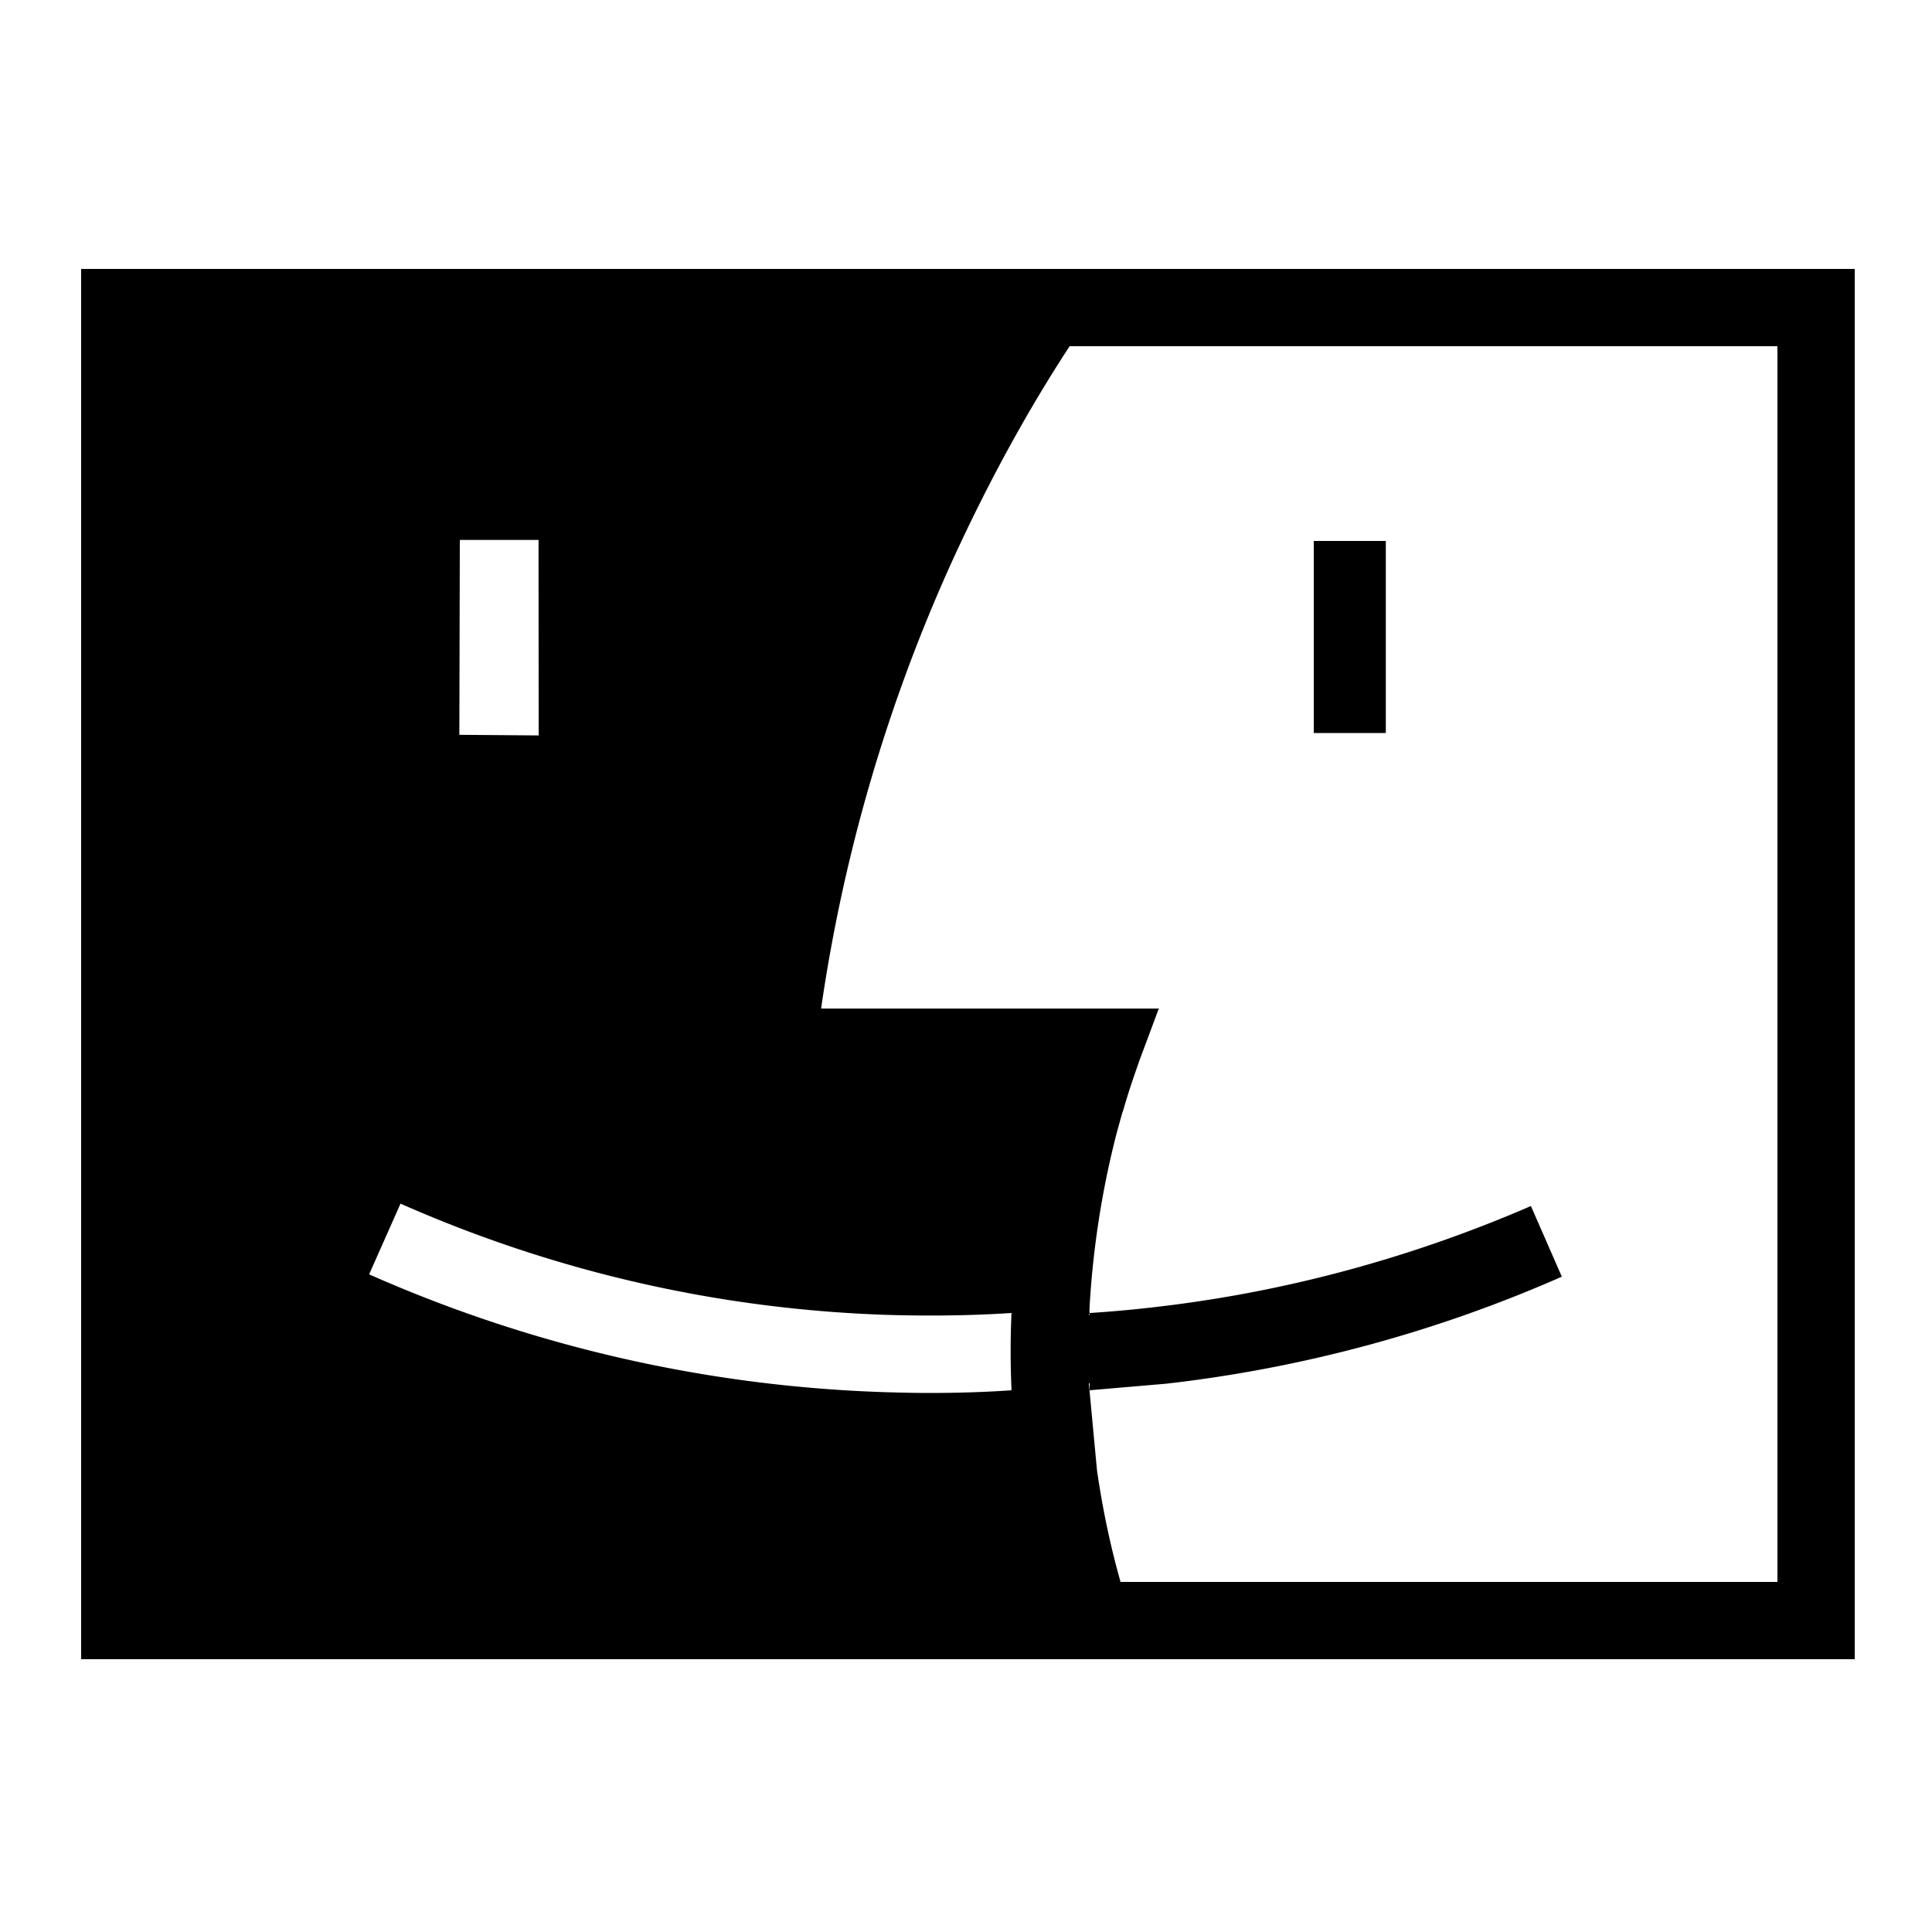
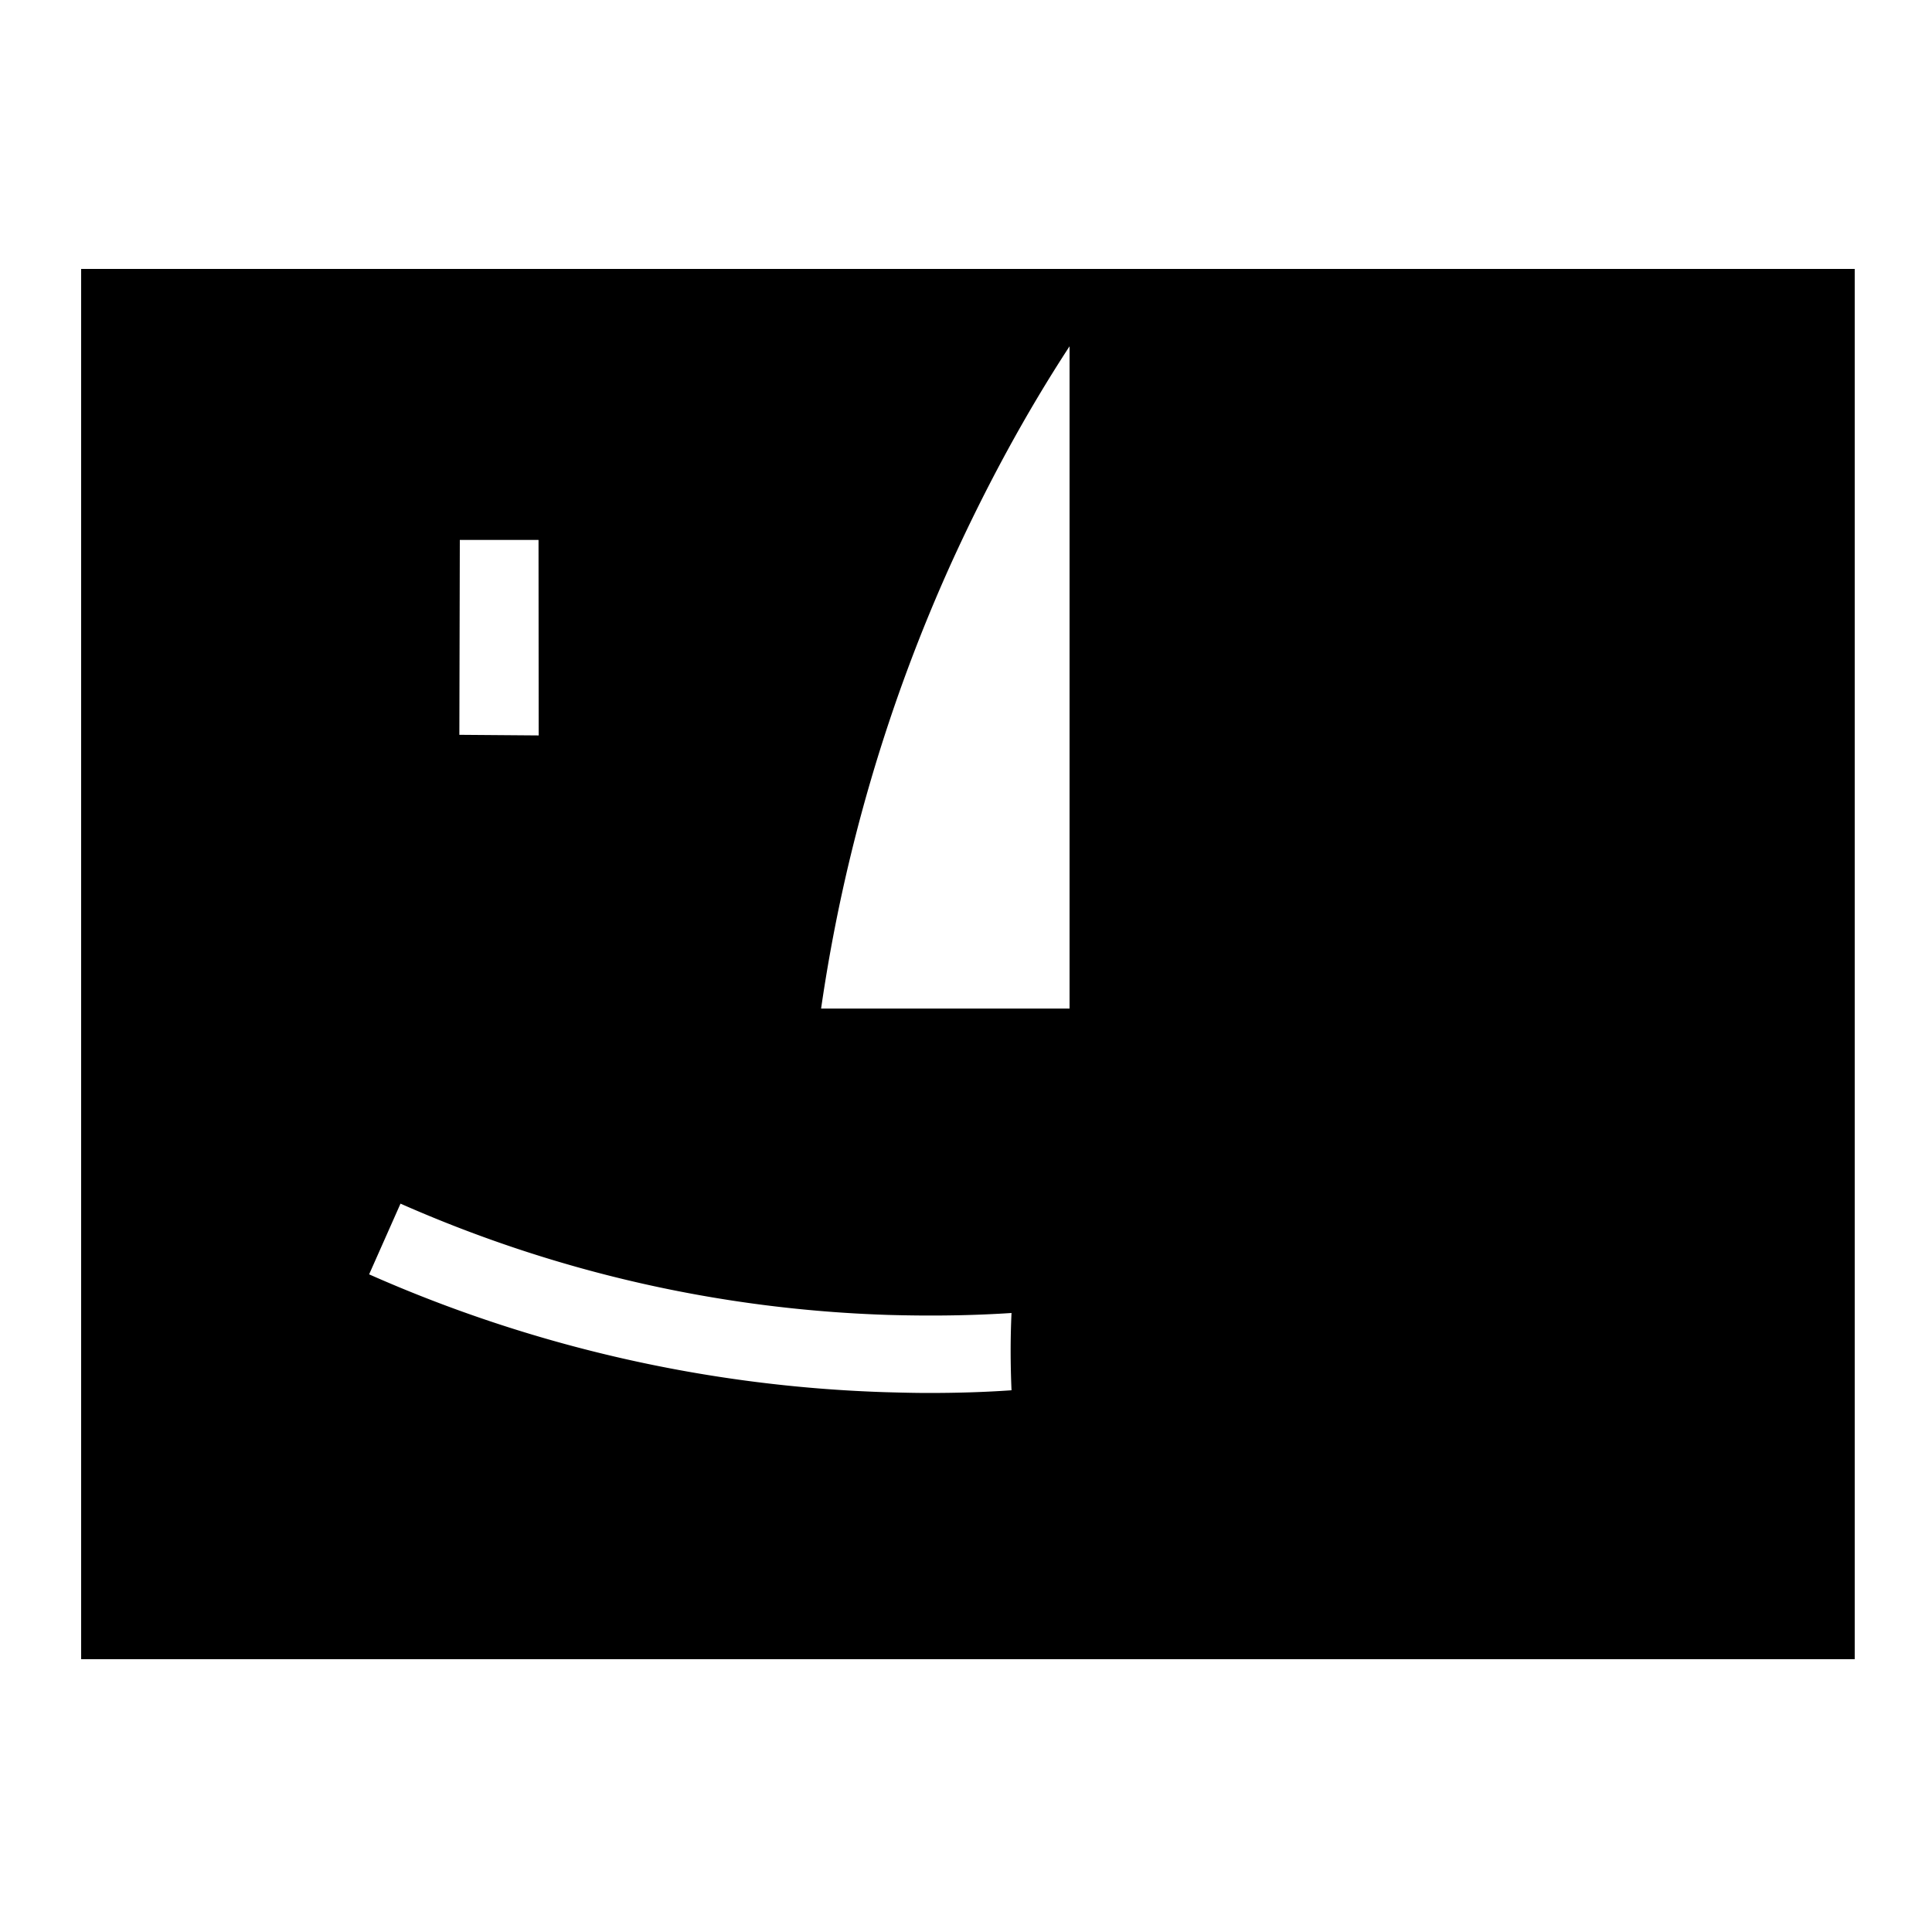
<svg xmlns="http://www.w3.org/2000/svg" width="50" height="50" fill="#000000">
-   <path d="M2.1 6.96v35.98H48V6.96H2.1zm25.58 2H46v31.98H29c-.27-.95-.47-1.92-.61-2.89l-.21-2.24v-.01c.008-.001.014-.004.02-.006v.186l1.98-.17c3.52-.4 7-1.34 10.24-2.77l-.8-1.828c-3 1.3-6.18 2.178-9.42 2.578a33.01 33.01 0 0 1-2 .191c-.001.02.001.042 0 .063-.01-.01-.012-.017-.012-.023 0-.02.002-.03.012-.04-.01-.07 0-.13 0-.19.1-1.7.37-3.19.7-4.47l.15-.54c.01-.01.01-.03.02-.05.13-.46.28-.89.42-1.29l.5-1.34h-8.74a42.88 42.88 0 0 1 3.41-11.619c.87-1.9 1.87-3.76 3.02-5.52zM11.9 13.973h2.037l.004 5.06-2.053-.016.012-5.043zM34 14v4.97h1.865V14H34zM10.365 31.15c4.01 1.77 8.26 2.74 12.623 2.88 1.063.03 2.127.02 3.19-.05-.03.64-.03 1.3 0 2-.712.05-1.435.07-2.146.07-.37 0-.73-.01-1.102-.02A35.8 35.8 0 0 1 9.553 32.98l.812-1.83z" />
+   <path d="M2.1 6.96v35.98H48V6.96H2.1zm25.58 2v31.98H29c-.27-.95-.47-1.92-.61-2.89l-.21-2.24v-.01c.008-.001.014-.004.02-.006v.186l1.98-.17c3.52-.4 7-1.34 10.24-2.77l-.8-1.828c-3 1.3-6.18 2.178-9.42 2.578a33.01 33.01 0 0 1-2 .191c-.001.02.001.042 0 .063-.01-.01-.012-.017-.012-.023 0-.02.002-.03.012-.04-.01-.07 0-.13 0-.19.1-1.7.37-3.19.7-4.47l.15-.54c.01-.01.01-.03.02-.05.13-.46.28-.89.42-1.29l.5-1.34h-8.74a42.88 42.88 0 0 1 3.41-11.619c.87-1.9 1.87-3.76 3.02-5.52zM11.9 13.973h2.037l.004 5.06-2.053-.016.012-5.043zM34 14v4.97h1.865V14H34zM10.365 31.15c4.01 1.77 8.26 2.74 12.623 2.88 1.063.03 2.127.02 3.19-.05-.03.64-.03 1.3 0 2-.712.05-1.435.07-2.146.07-.37 0-.73-.01-1.102-.02A35.8 35.8 0 0 1 9.553 32.98l.812-1.83z" />
</svg>